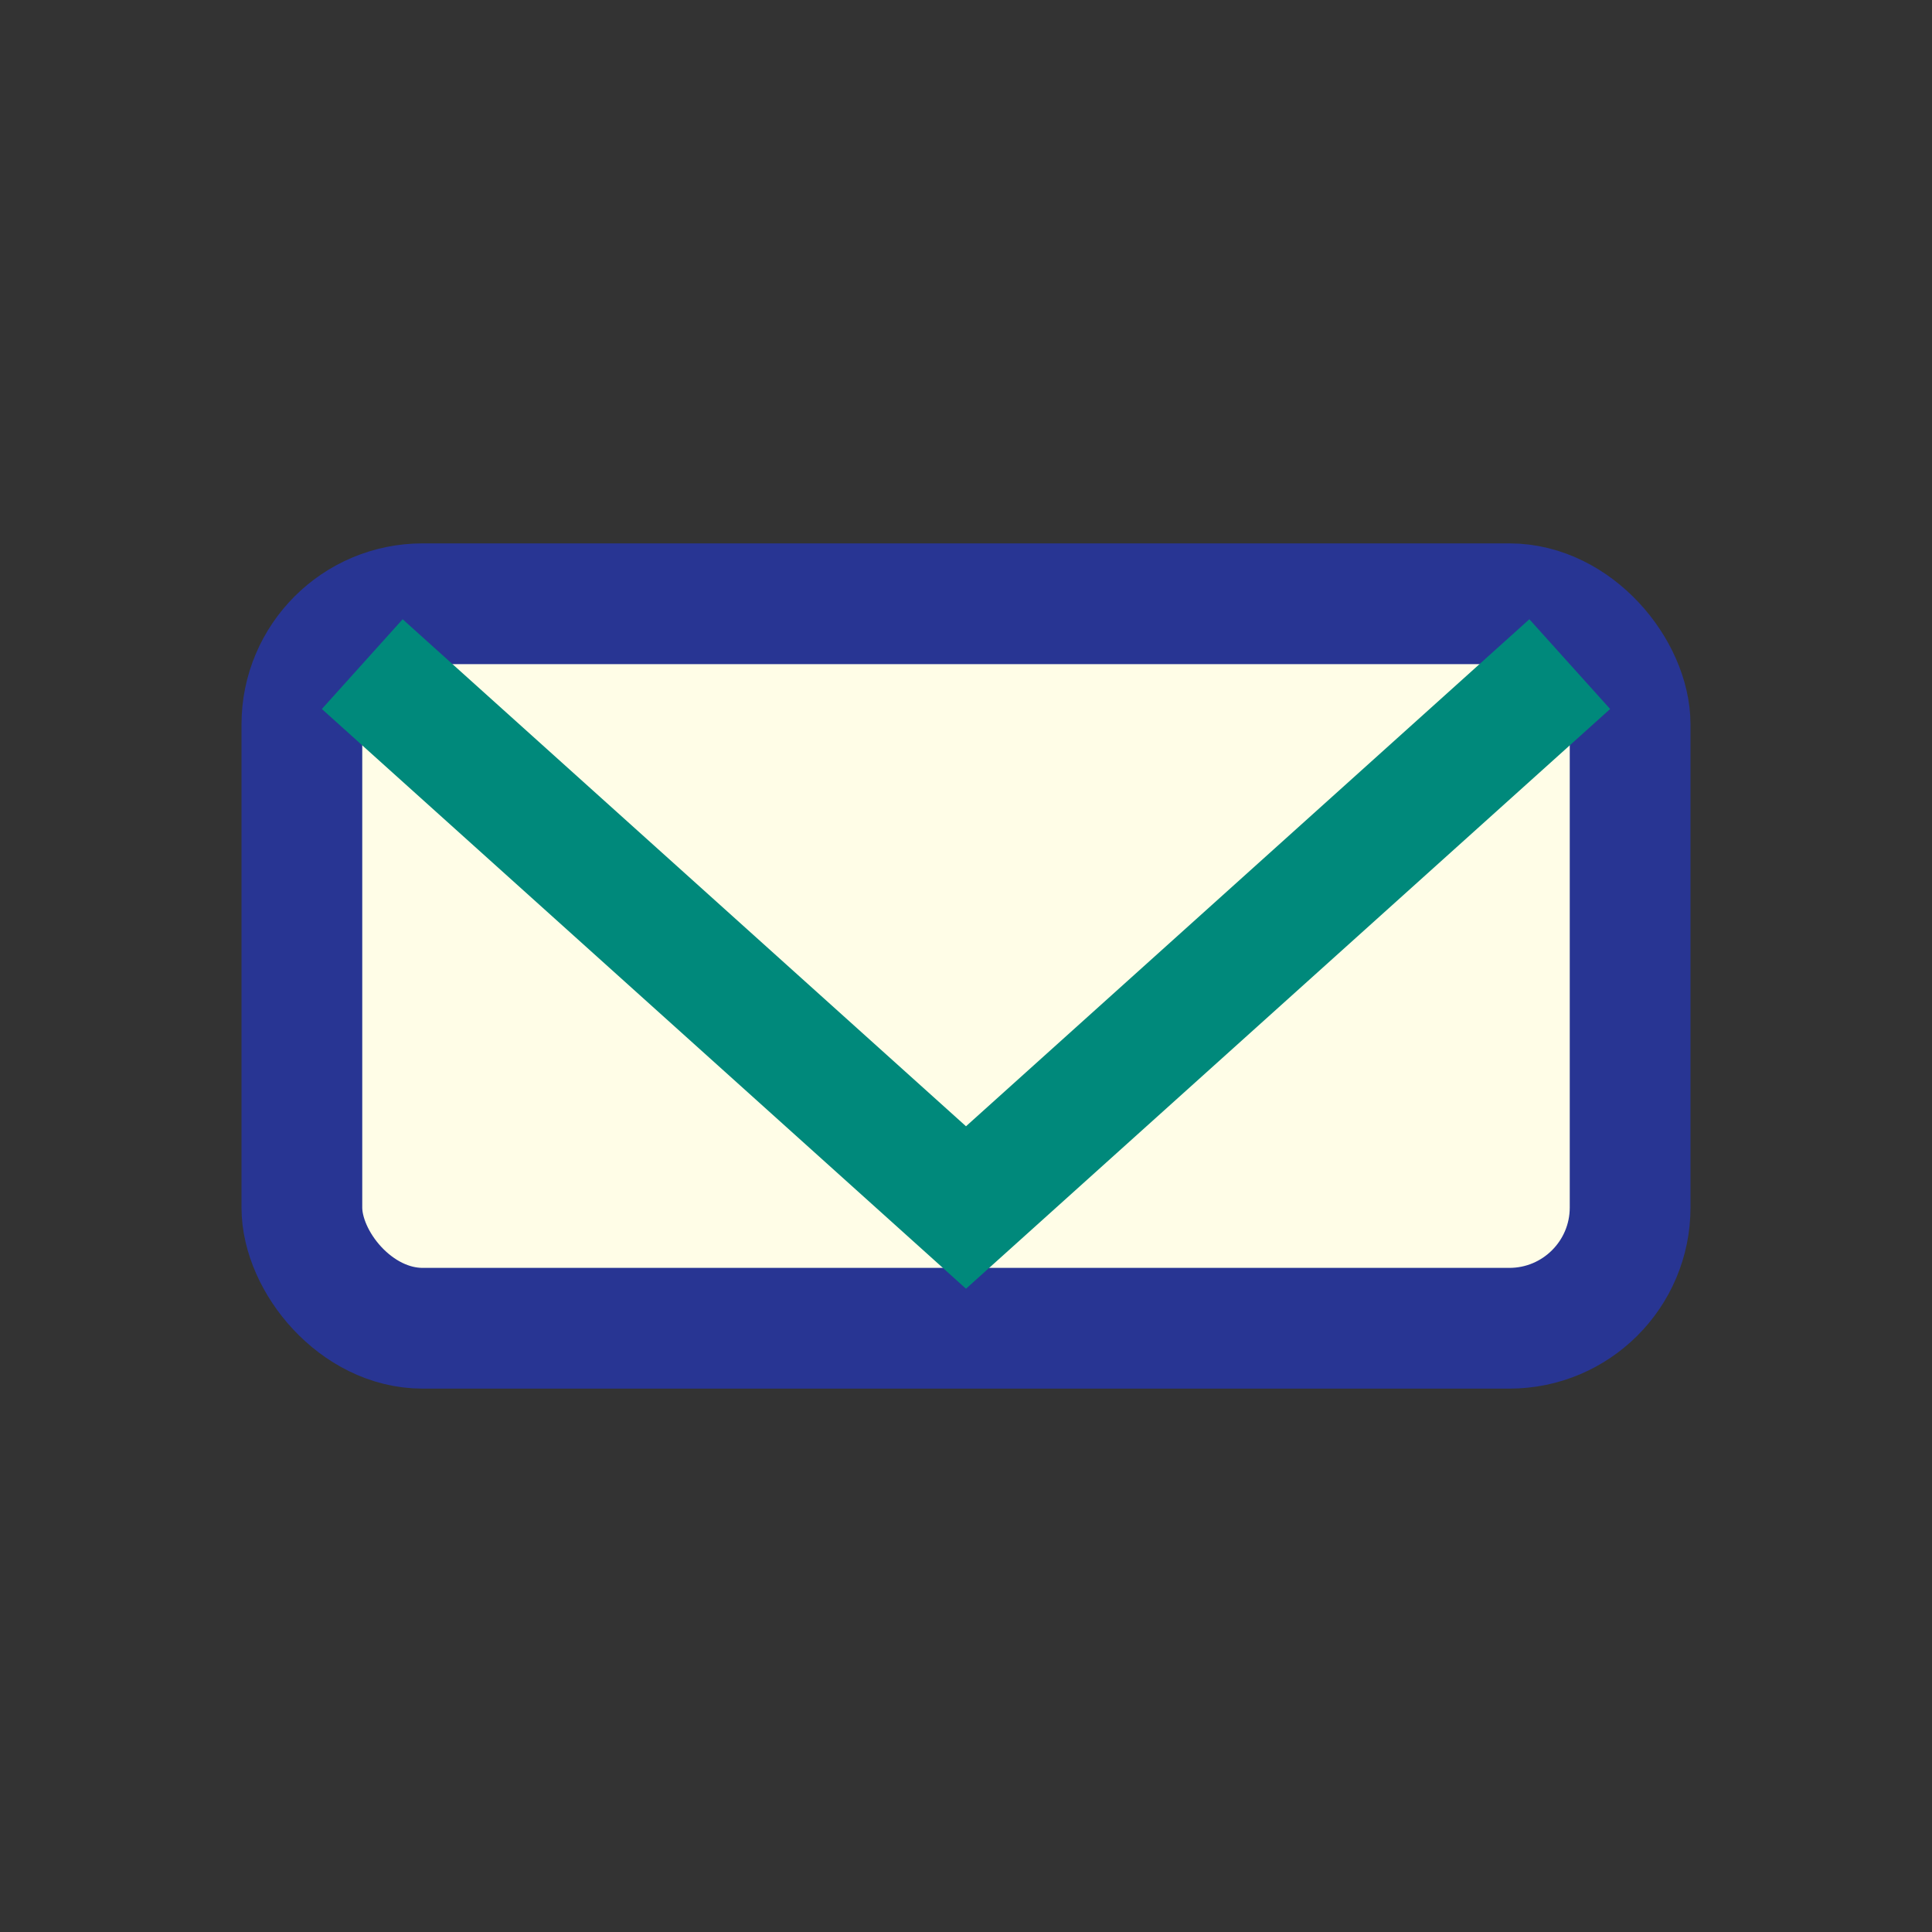
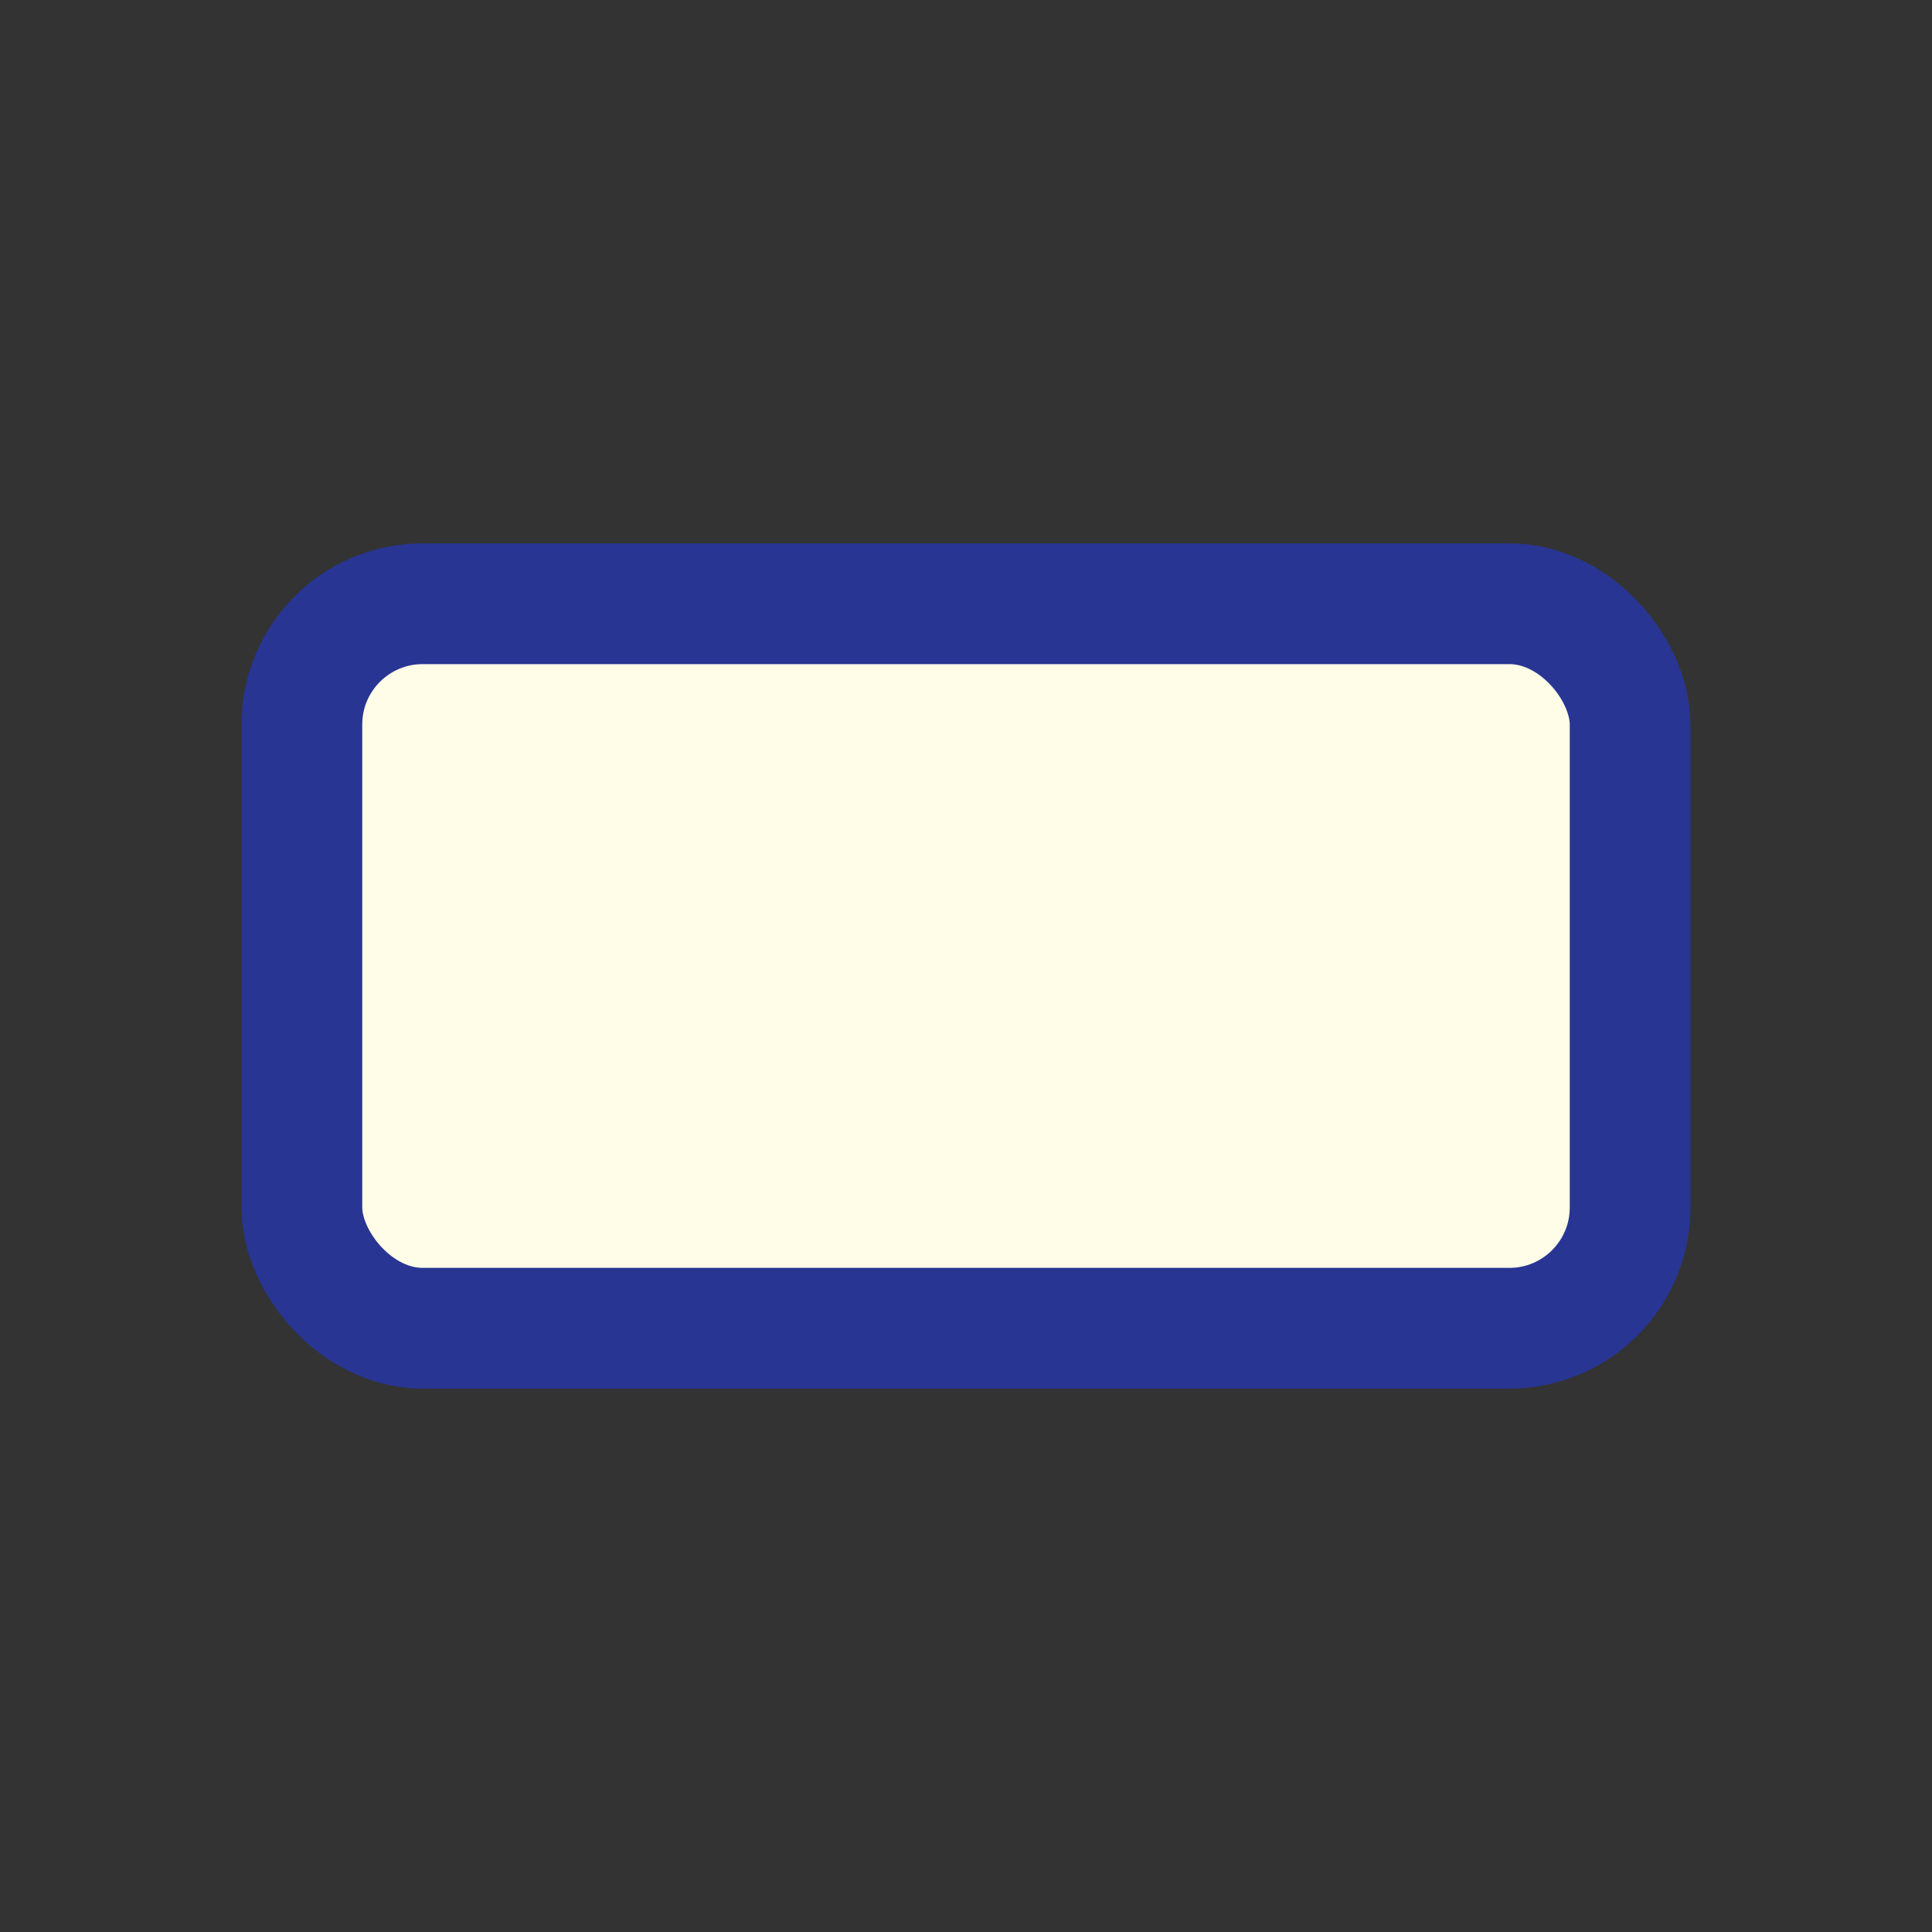
<svg xmlns="http://www.w3.org/2000/svg" width="32" height="32" viewBox="0 0 32 32">
  <rect x="0" y="0" width="32" height="32" fill="#333333" stroke="none" />
  <rect x="5" y="10" width="22" height="12" rx="2" fill="#FFFDE7" stroke="#283593" stroke-width="2" />
-   <path d="M6 11l10 9 10-9" stroke="#00897B" stroke-width="2" fill="none" />
</svg>